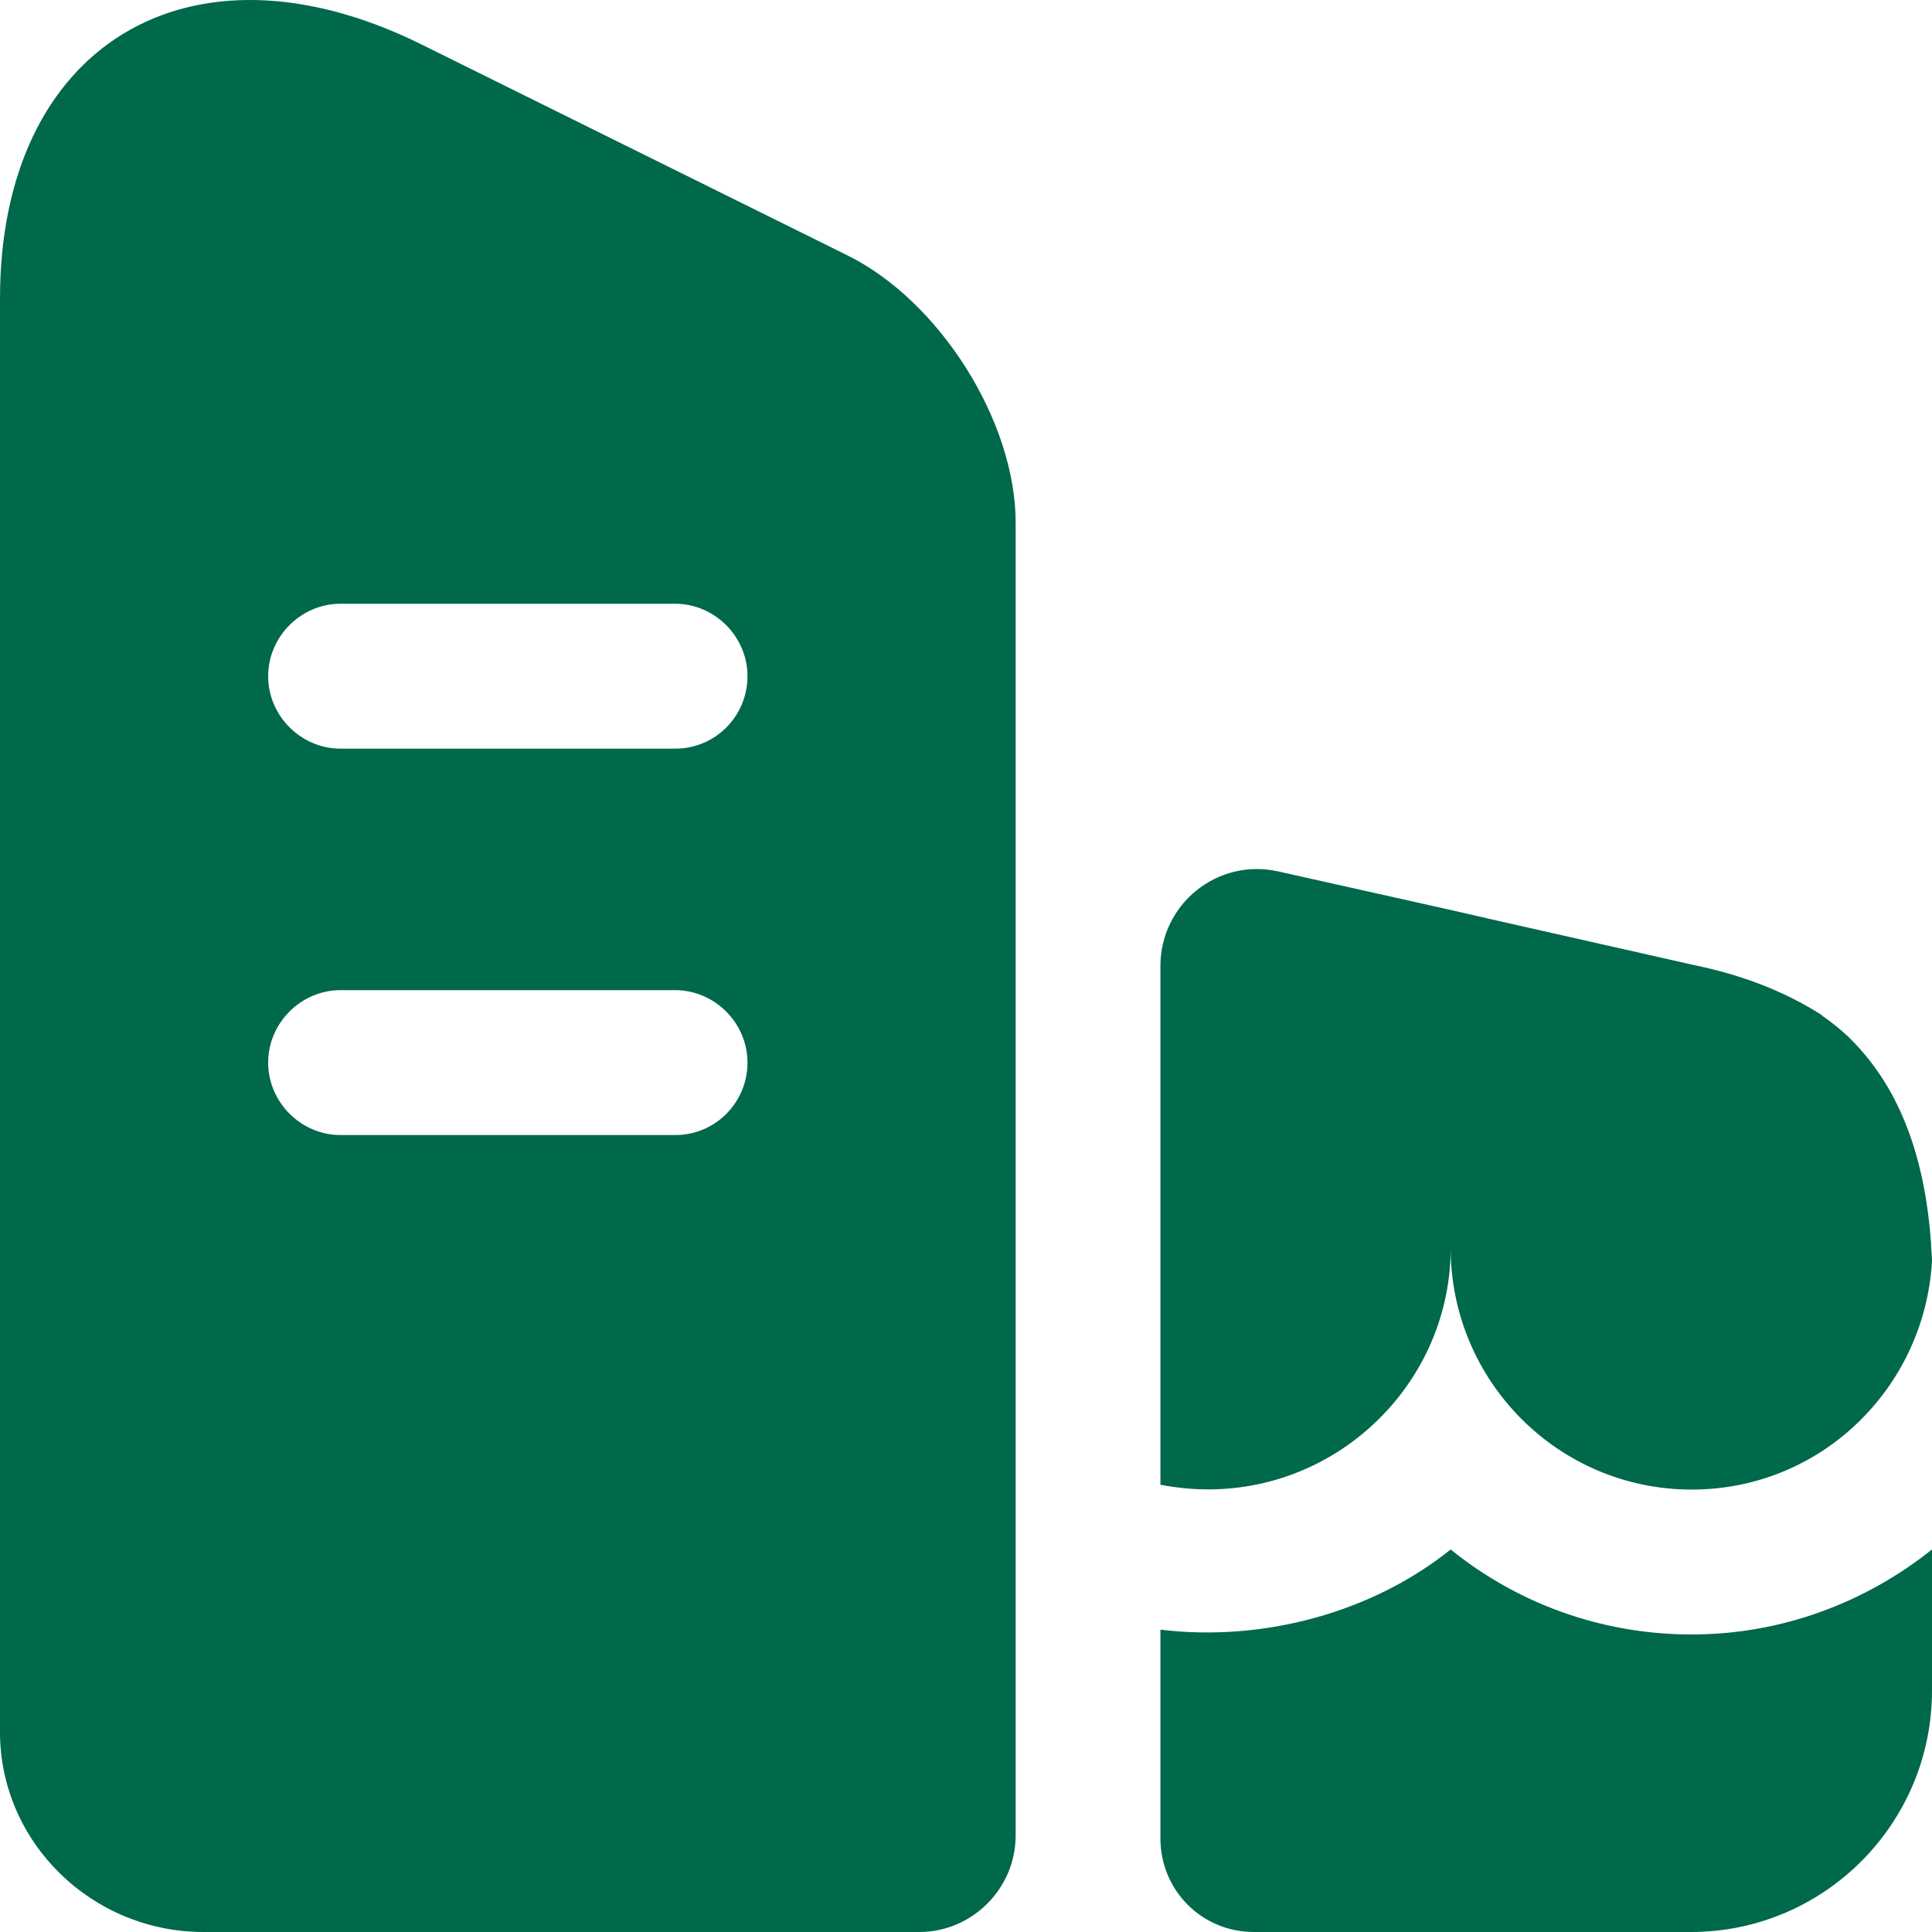
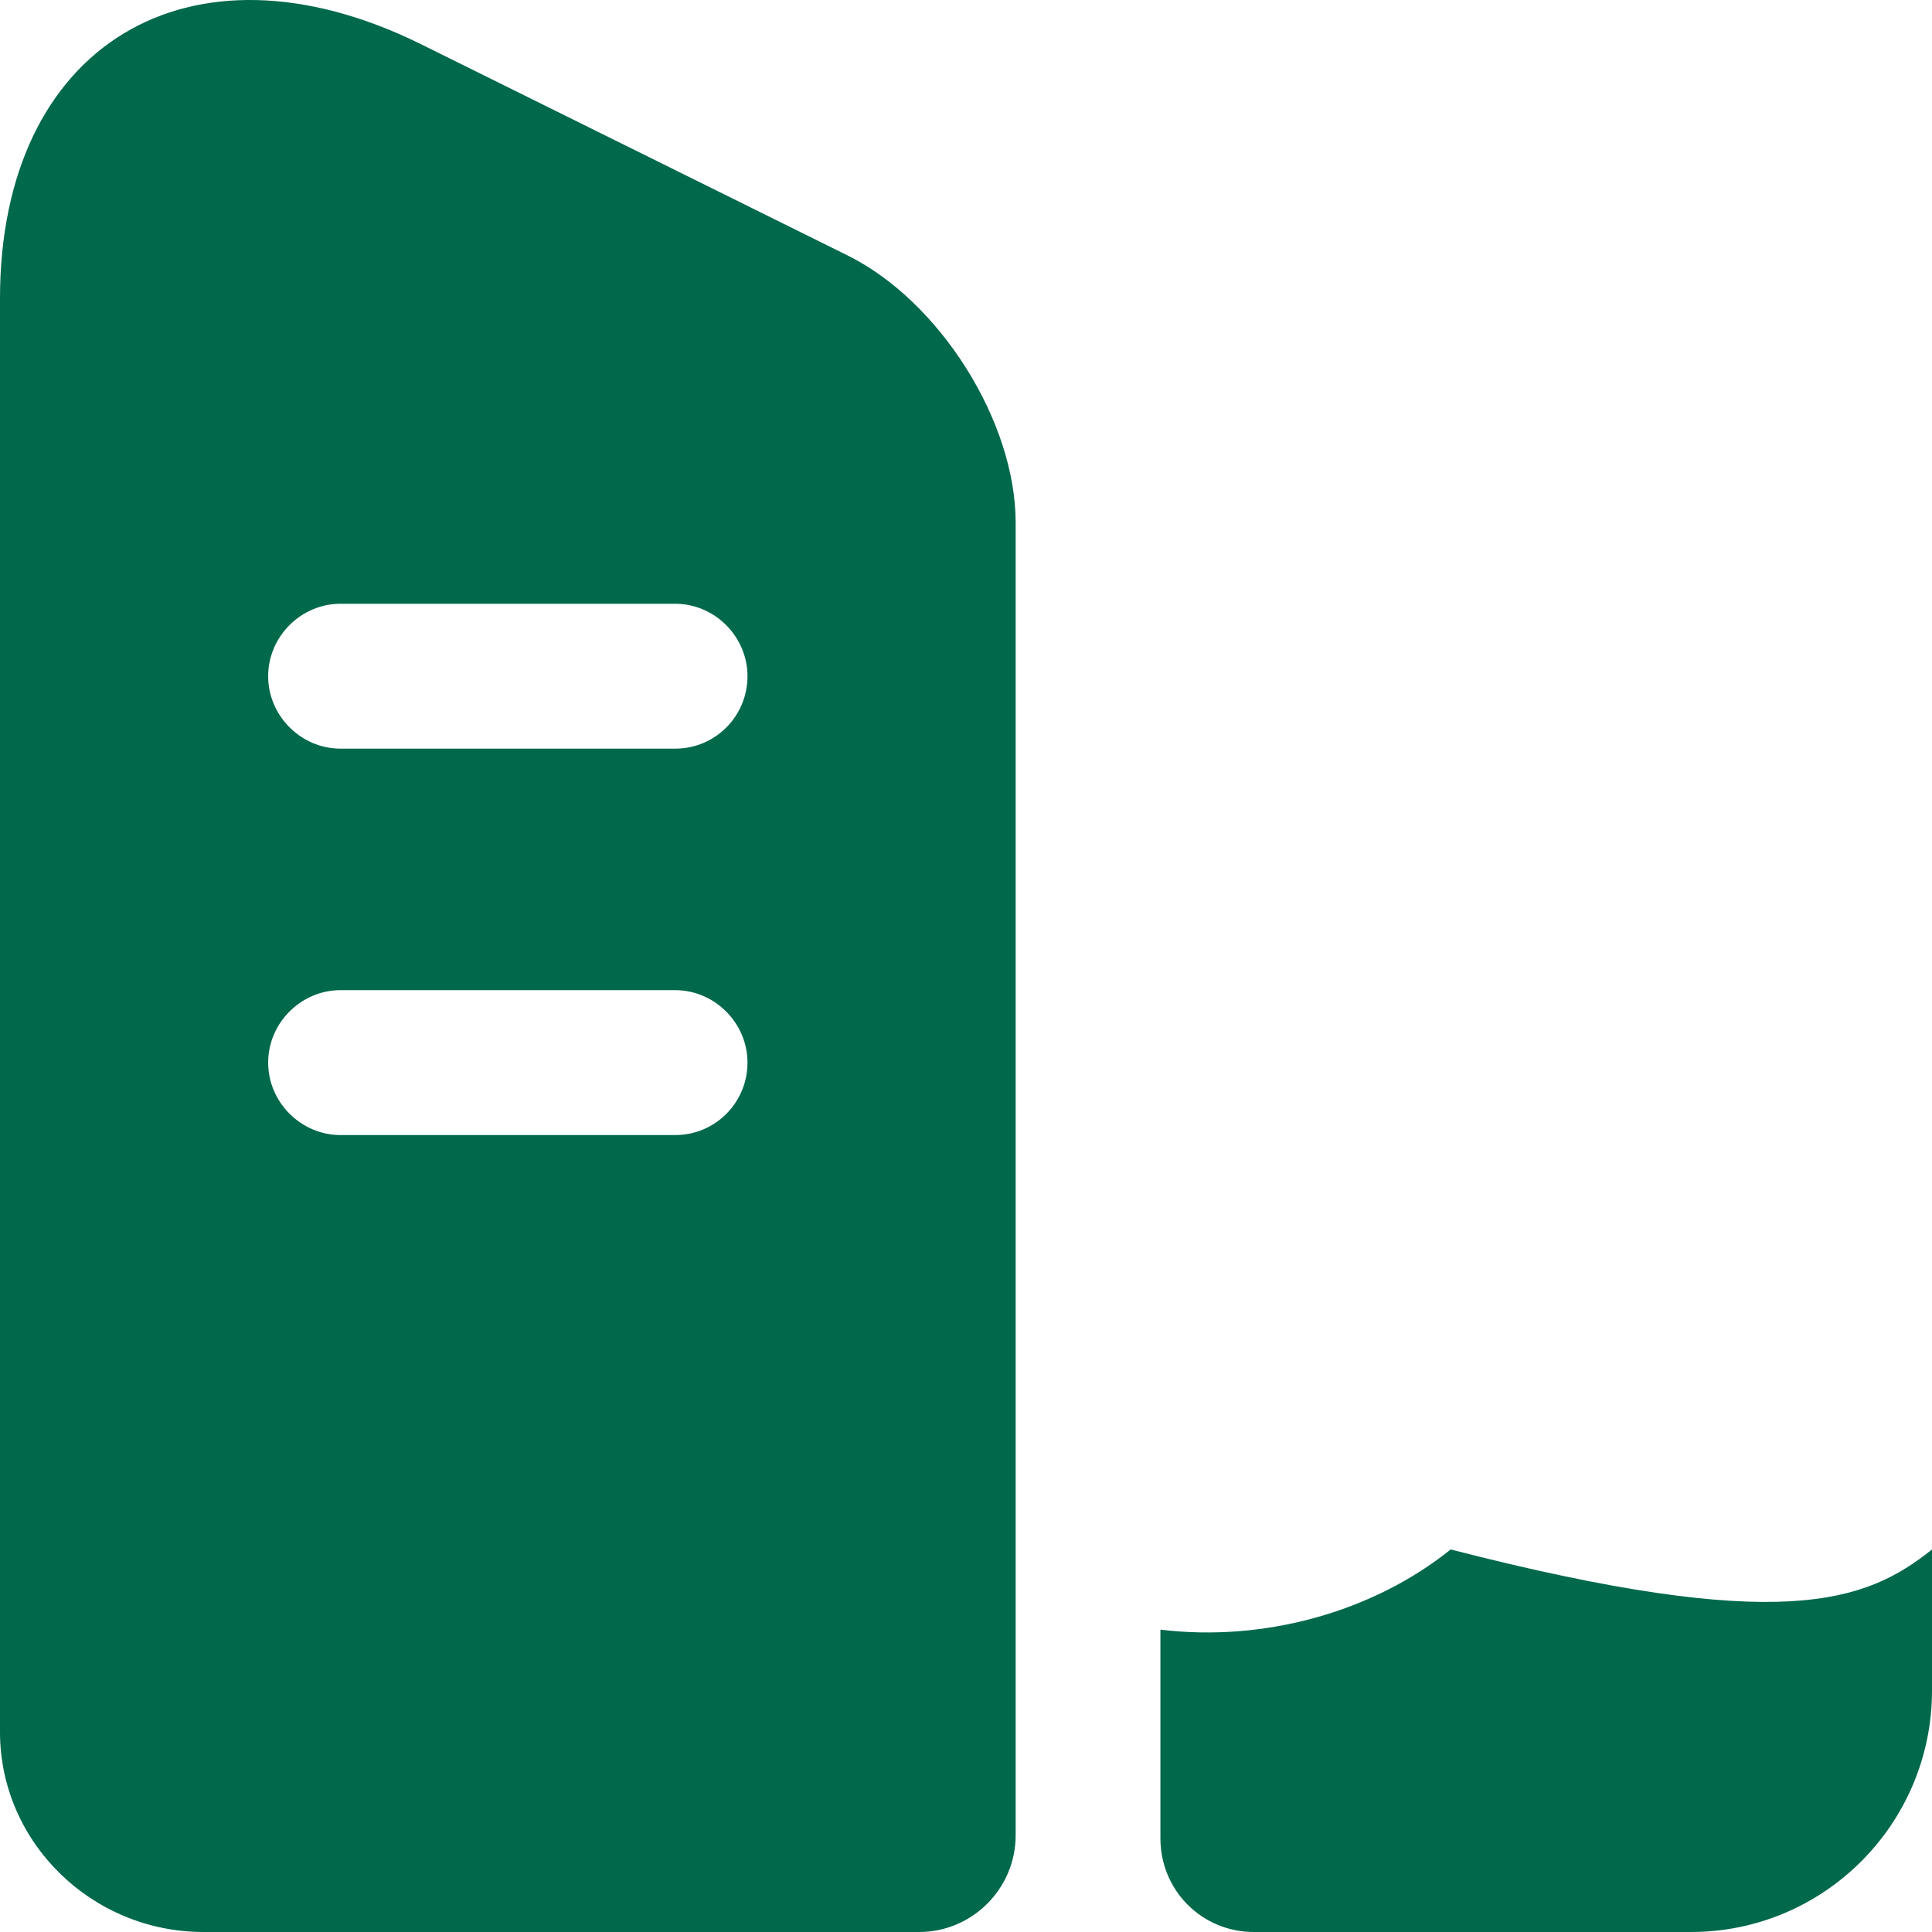
<svg xmlns="http://www.w3.org/2000/svg" width="30" height="30" viewBox="0 0 30 30" fill="none">
  <path fill-rule="evenodd" clip-rule="evenodd" d="M0 4.635C0 0.705 2.935 -1.079 6.514 0.675L13.15 3.961C14.587 4.666 15.771 6.54 15.771 8.115V28.5C15.771 29.325 15.097 30 14.273 30H3.161C1.423 30 0 28.605 0 26.895V4.635ZM5.287 15.375C4.673 15.375 4.164 15.885 4.164 16.5C4.164 17.115 4.673 17.625 5.287 17.625H10.484C11.113 17.625 11.607 17.115 11.607 16.5C11.607 15.885 11.098 15.375 10.484 15.375H5.287ZM5.287 9.375C4.673 9.375 4.164 9.885 4.164 10.5C4.164 11.115 4.673 11.625 5.287 11.625H10.484C11.113 11.625 11.607 11.115 11.607 10.5C11.607 9.885 11.098 9.375 10.484 9.375H5.287Z" fill="#00684B" />
-   <path d="M30 26.25C30 28.32 28.323 30 26.256 30H19.471C18.663 30 18.019 29.355 18.019 28.545V25.305C19.621 25.5 21.313 25.035 22.526 24.06C23.545 24.885 24.848 25.38 26.27 25.38C27.663 25.38 28.967 24.885 30 24.06V26.25Z" fill="#00684B" />
-   <path d="M18.019 15C18.019 14.04 18.902 13.321 19.846 13.531L22.526 14.13L23.246 14.295L26.301 14.985C27.035 15.135 27.709 15.39 28.293 15.765C28.293 15.78 28.308 15.781 28.308 15.781C28.457 15.886 28.608 16.005 28.742 16.14C29.431 16.83 29.881 17.835 29.985 19.305C29.985 19.395 30 19.485 30 19.575V19.591C29.88 21.555 28.277 23.13 26.27 23.13C24.189 23.13 22.526 21.435 22.526 19.38C22.526 21.675 20.415 23.52 18.019 23.055V15Z" fill="#00684B" />
+   <path d="M30 26.25C30 28.32 28.323 30 26.256 30H19.471C18.663 30 18.019 29.355 18.019 28.545V25.305C19.621 25.5 21.313 25.035 22.526 24.06C27.663 25.38 28.967 24.885 30 24.06V26.25Z" fill="#00684B" />
</svg>